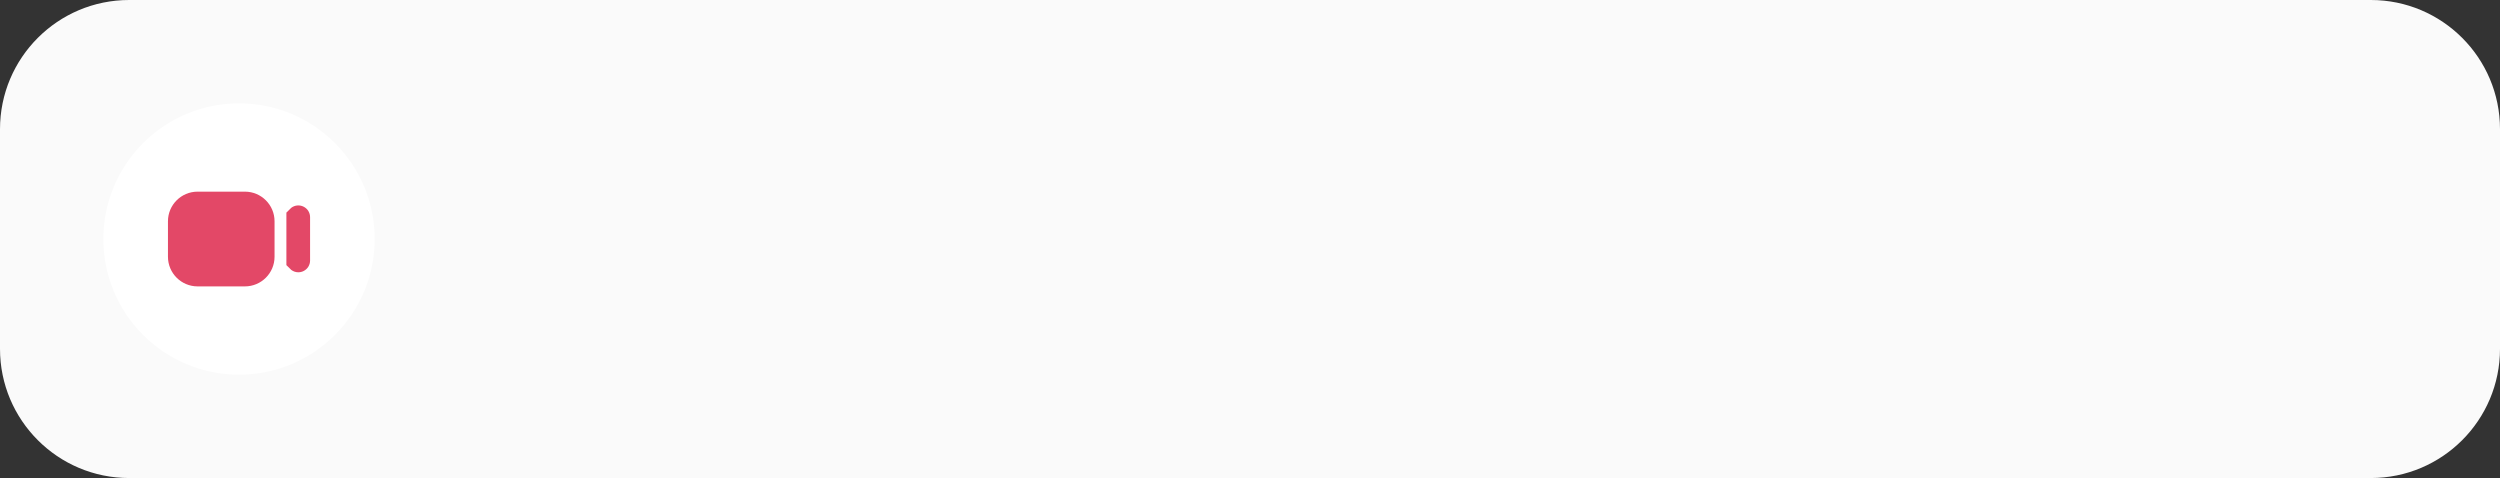
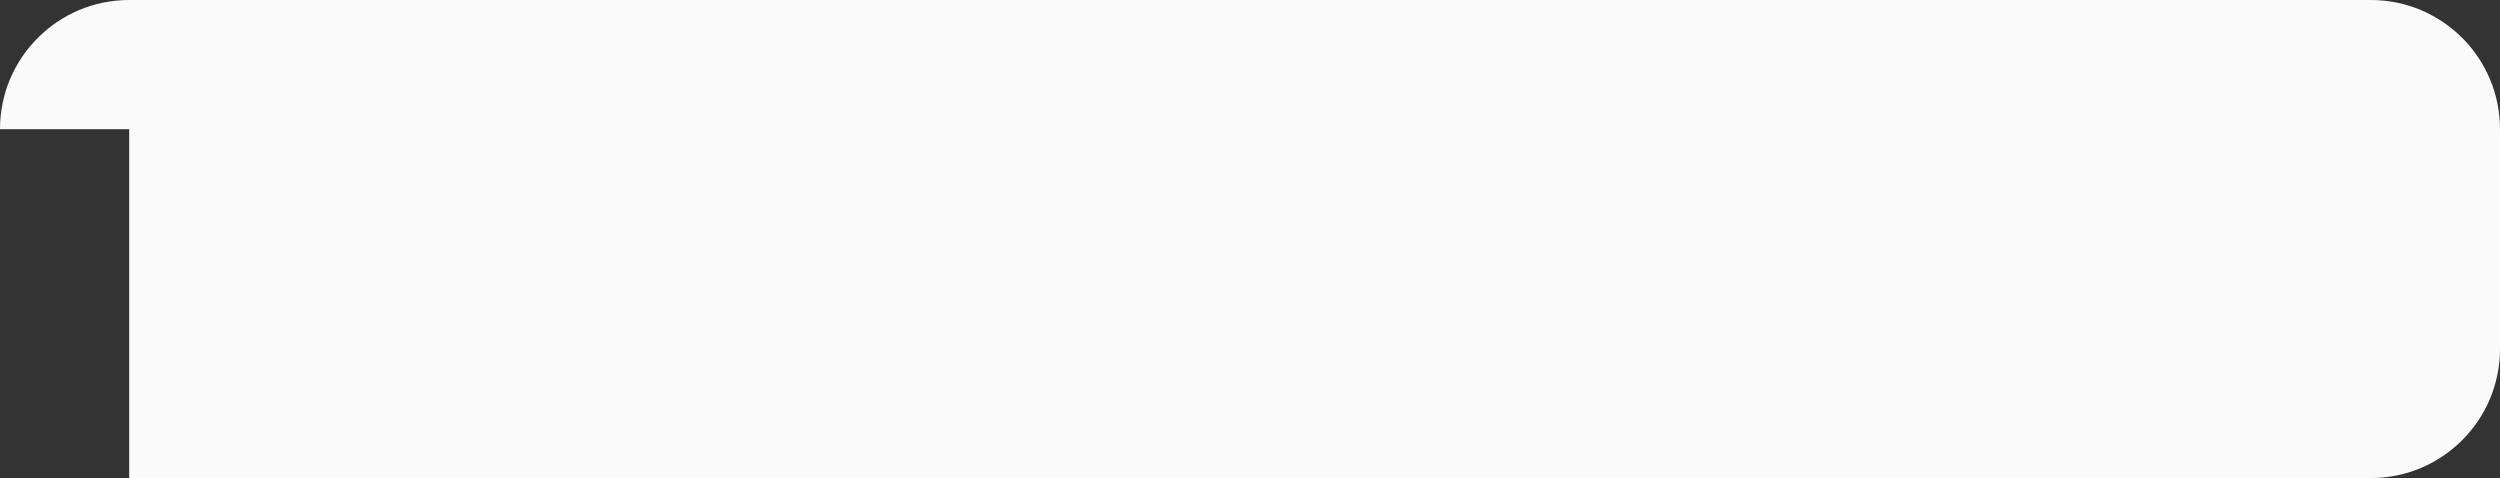
<svg xmlns="http://www.w3.org/2000/svg" width="387" height="74" viewBox="0 0 387 74" fill="none">
  <rect x="0" y="0" width="387" height="74" fill="#333333" stroke="none" />
-   <path d="M0 20C0 8.954 8.954 0 20 0H367C378.046 0 387 8.954 387 20V54C387 65.046 378.046 74 367 74H20C8.954 74 0 65.046 0 54V20Z" fill="#FAFAFA" />
-   <circle cx="37" cy="37" r="21" fill="white" />
-   <path d="M30.583 44.333H37.917C40.444 44.333 42.5 42.277 42.5 39.75V34.25C42.5 31.723 40.444 29.667 37.917 29.667H30.583C28.056 29.667 26 31.723 26 34.25V39.75C26 42.277 28.056 44.333 30.583 44.333ZM48 33.62V40.329C48 41.023 47.615 41.647 46.994 41.956C46.735 42.086 46.456 42.15 46.179 42.15C45.794 42.15 45.412 42.026 45.09 41.784C45.056 41.758 44.333 41.041 44.333 41.041V32.915C44.333 32.915 45.054 32.192 45.09 32.166C45.643 31.749 46.372 31.682 46.994 31.993C47.617 32.304 48 32.926 48 33.62Z" fill="#E34867" />
+   <path d="M0 20C0 8.954 8.954 0 20 0H367C378.046 0 387 8.954 387 20V54C387 65.046 378.046 74 367 74H20V20Z" fill="#FAFAFA" />
</svg>